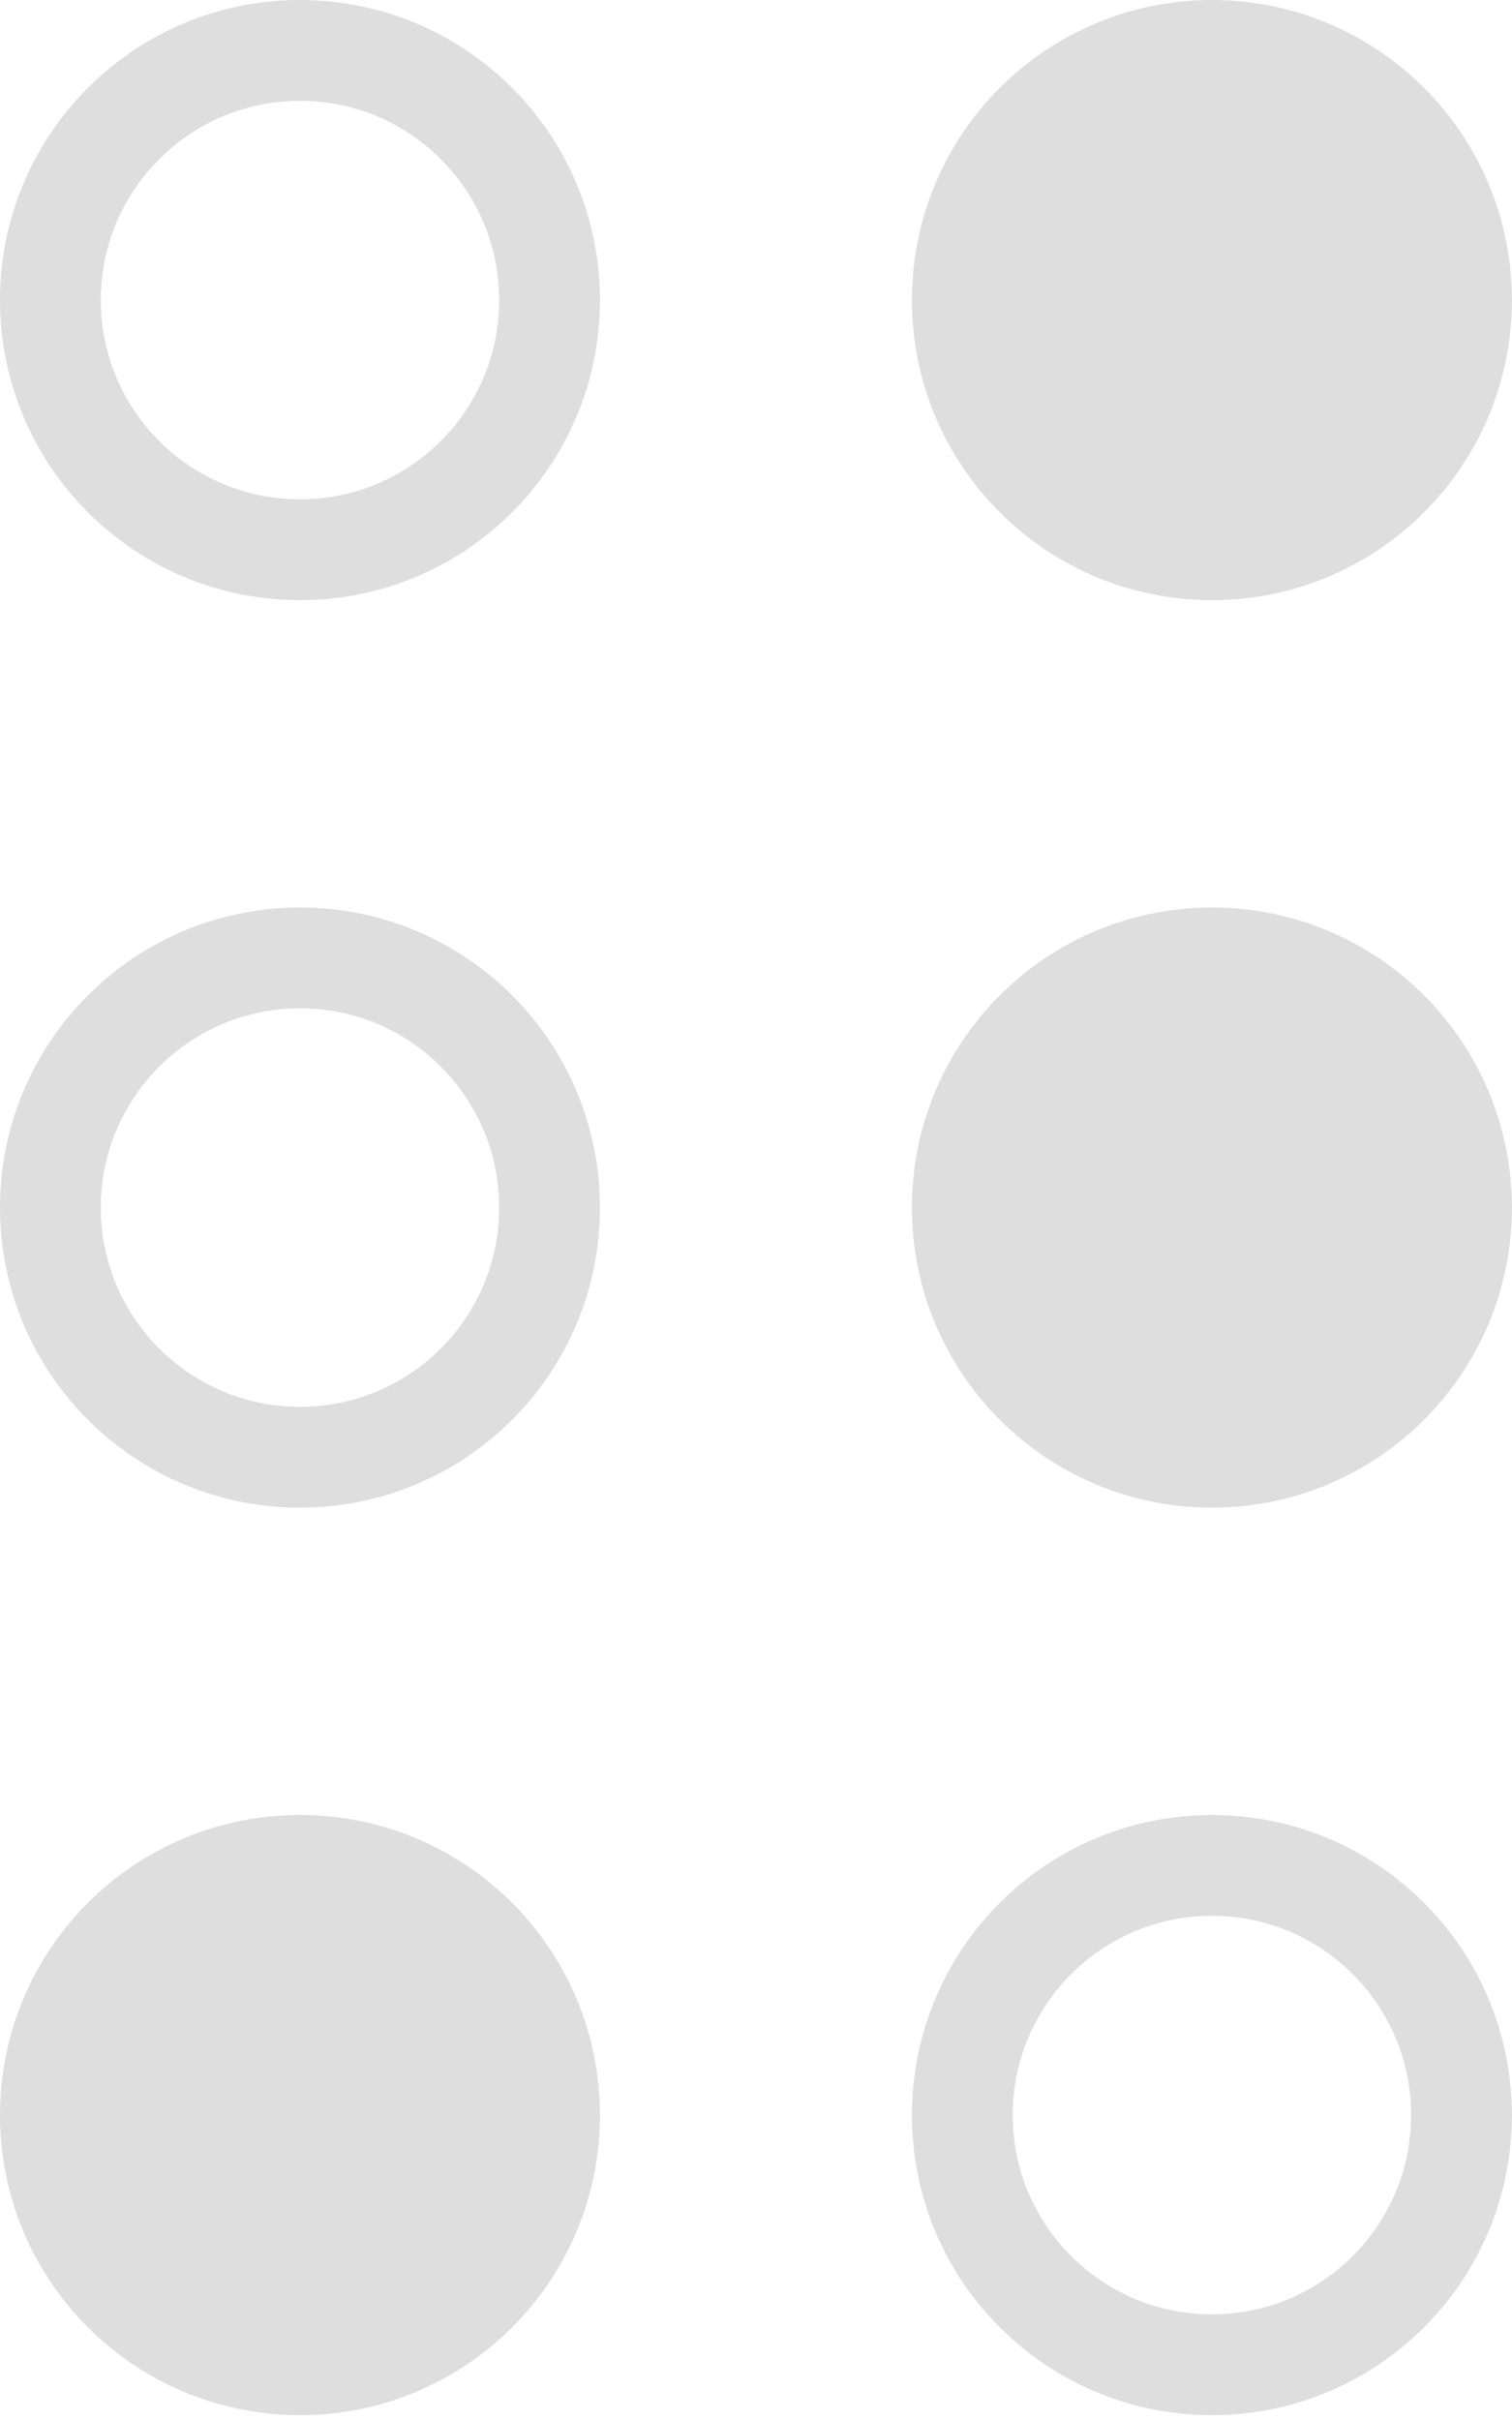
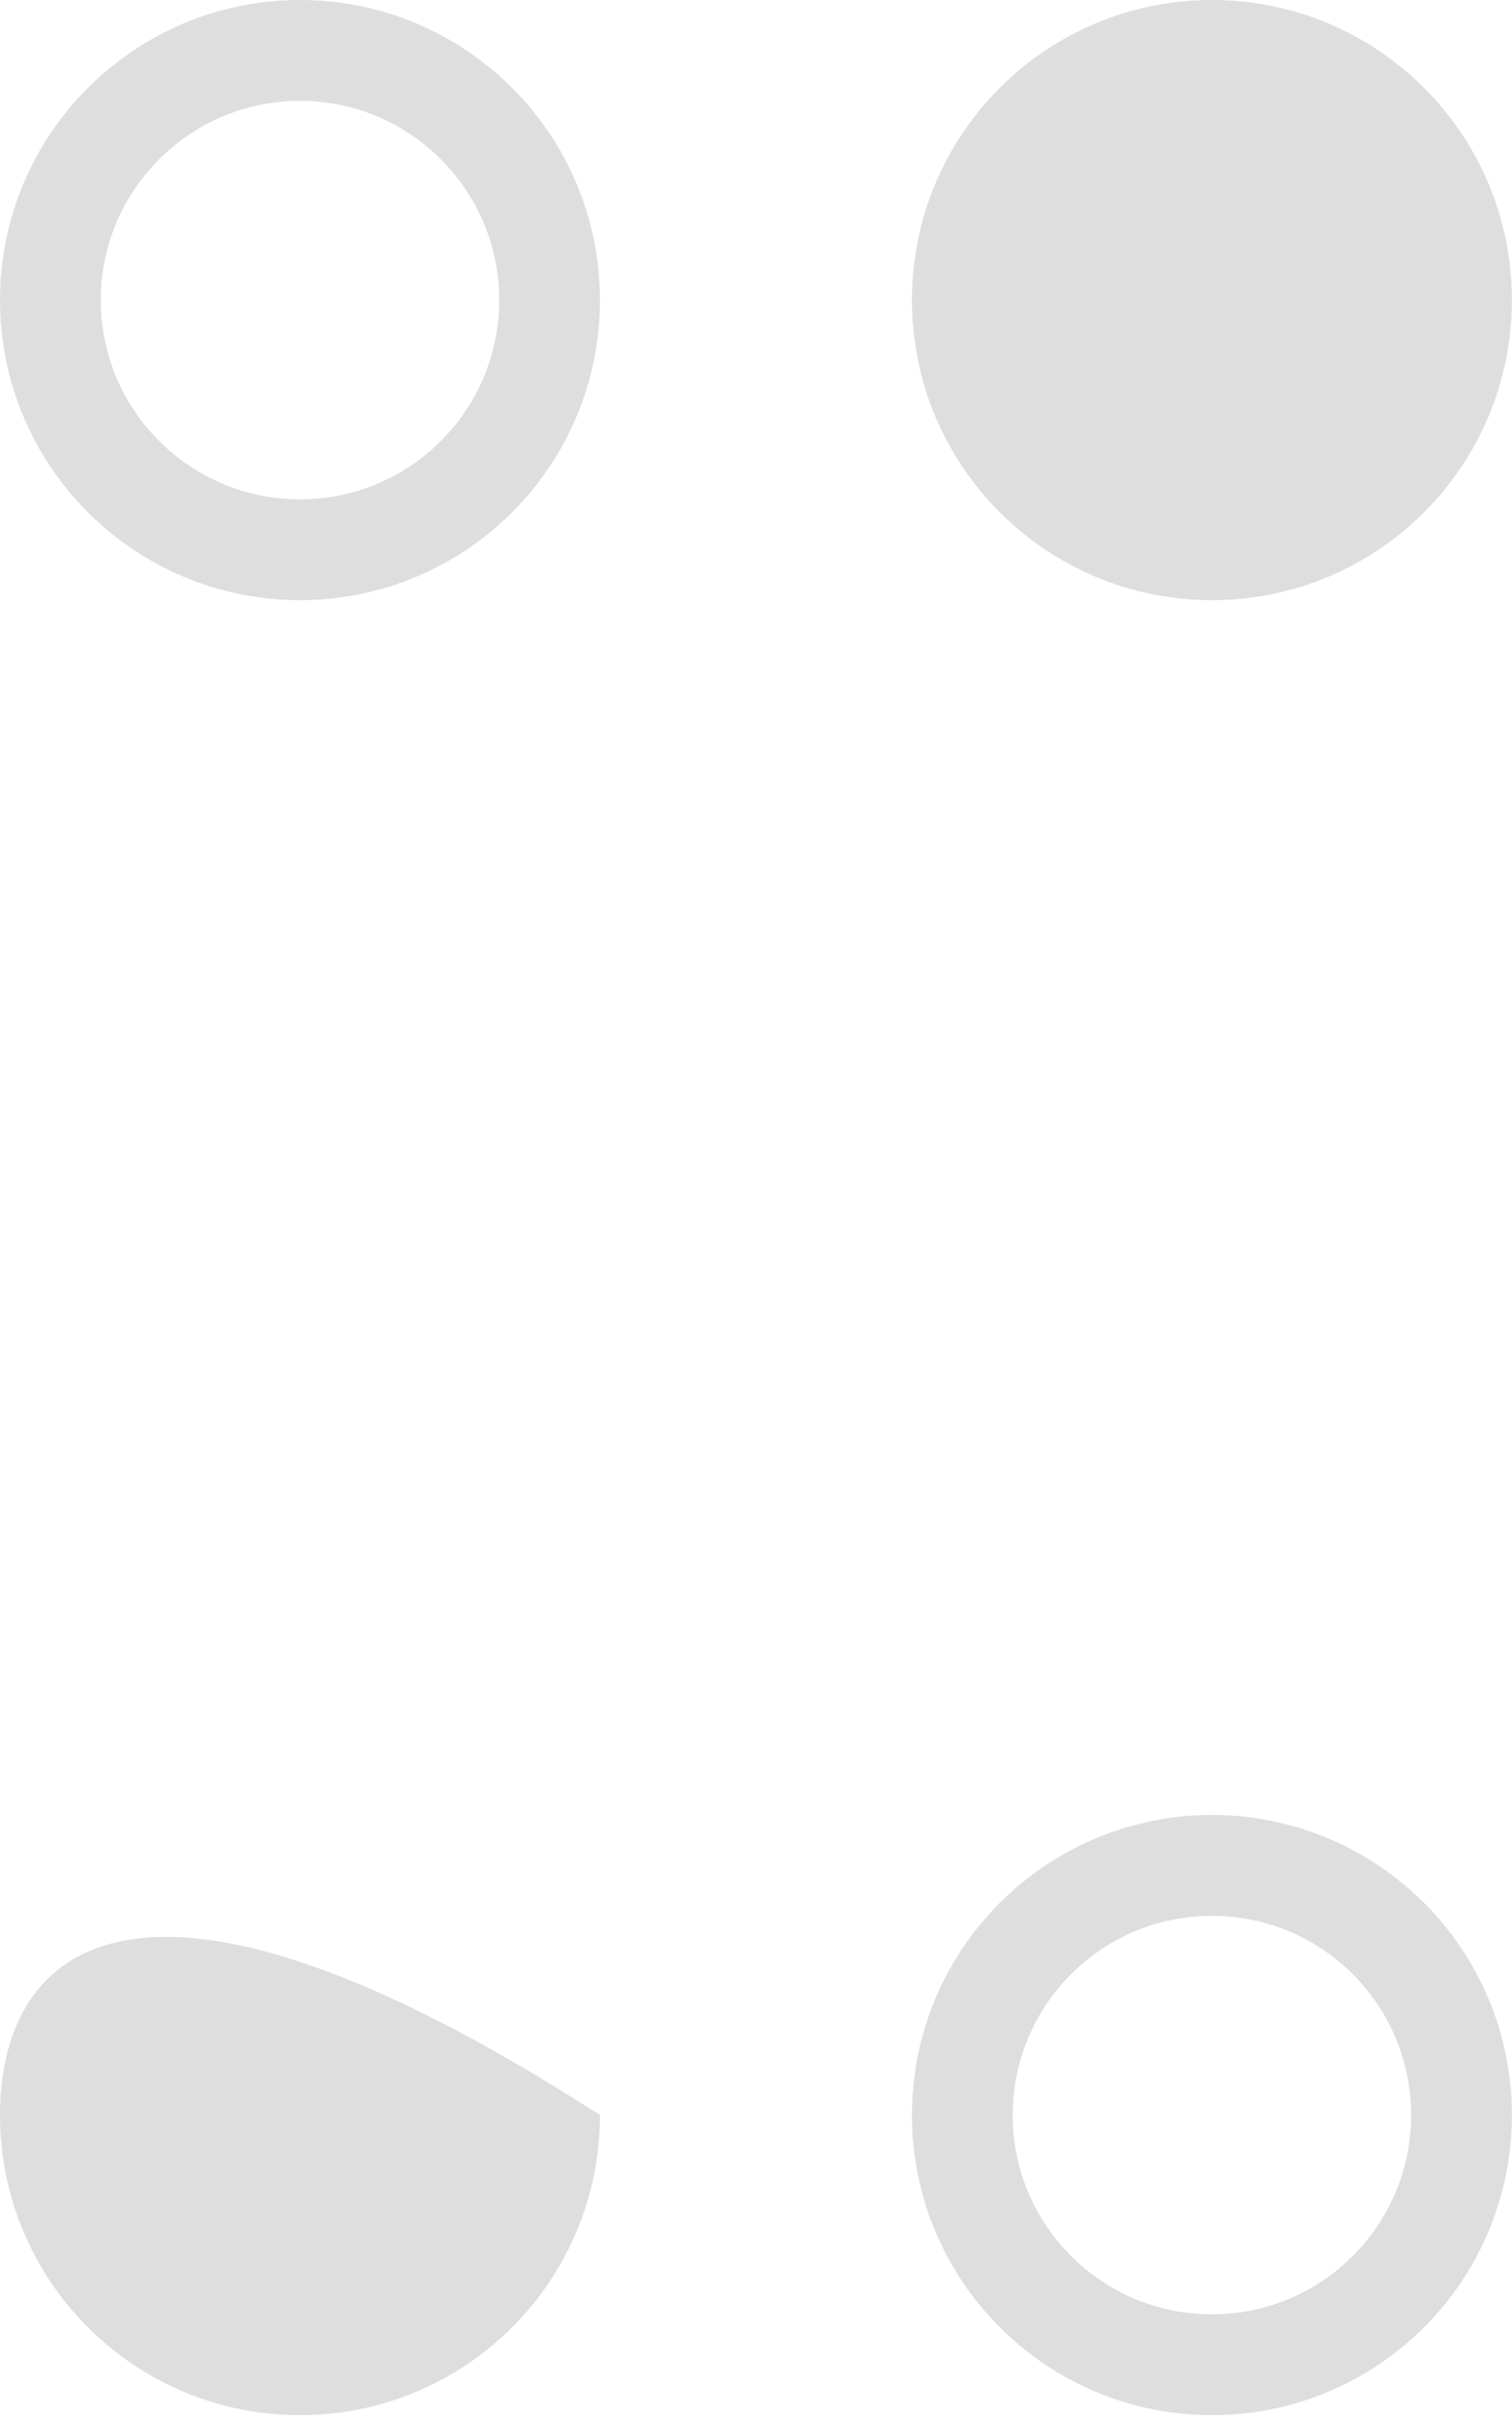
<svg xmlns="http://www.w3.org/2000/svg" width="15" height="24" viewBox="0 0 15 24" fill="none">
  <path d="M12.023 5.952C13.667 5.952 14.999 4.62 14.999 2.976C14.999 1.332 13.667 0 12.023 0C10.379 0 9.047 1.332 9.047 2.976C9.047 4.62 10.379 5.952 12.023 5.952Z" fill="#DEDEDE" />
-   <path d="M12.023 14.952C13.667 14.952 14.999 13.62 14.999 11.976C14.999 10.332 13.667 9 12.023 9C10.379 9 9.047 10.332 9.047 11.976C9.047 13.62 10.379 14.952 12.023 14.952Z" fill="#DEDEDE" />
  <path d="M14.499 20.976C14.499 22.344 13.391 23.452 12.023 23.452C10.655 23.452 9.547 22.344 9.547 20.976C9.547 19.609 10.655 18.5 12.023 18.5C13.391 18.5 14.499 19.609 14.499 20.976Z" stroke="#DEDEDE" />
  <path d="M5.452 2.976C5.452 4.344 4.344 5.452 2.976 5.452C1.609 5.452 0.5 4.344 0.5 2.976C0.5 1.609 1.609 0.5 2.976 0.5C4.344 0.5 5.452 1.609 5.452 2.976Z" stroke="#DEDEDE" />
-   <path d="M5.452 11.976C5.452 13.344 4.344 14.452 2.976 14.452C1.609 14.452 0.5 13.344 0.5 11.976C0.5 10.609 1.609 9.5 2.976 9.5C4.344 9.5 5.452 10.609 5.452 11.976Z" stroke="#DEDEDE" />
-   <path d="M2.976 23.952C4.62 23.952 5.952 22.62 5.952 20.976C5.952 19.332 4.62 18 2.976 18C1.332 18 0 19.332 0 20.976C0 22.62 1.332 23.952 2.976 23.952Z" fill="#DEDEDE" />
+   <path d="M2.976 23.952C4.62 23.952 5.952 22.62 5.952 20.976C1.332 18 0 19.332 0 20.976C0 22.62 1.332 23.952 2.976 23.952Z" fill="#DEDEDE" />
</svg>